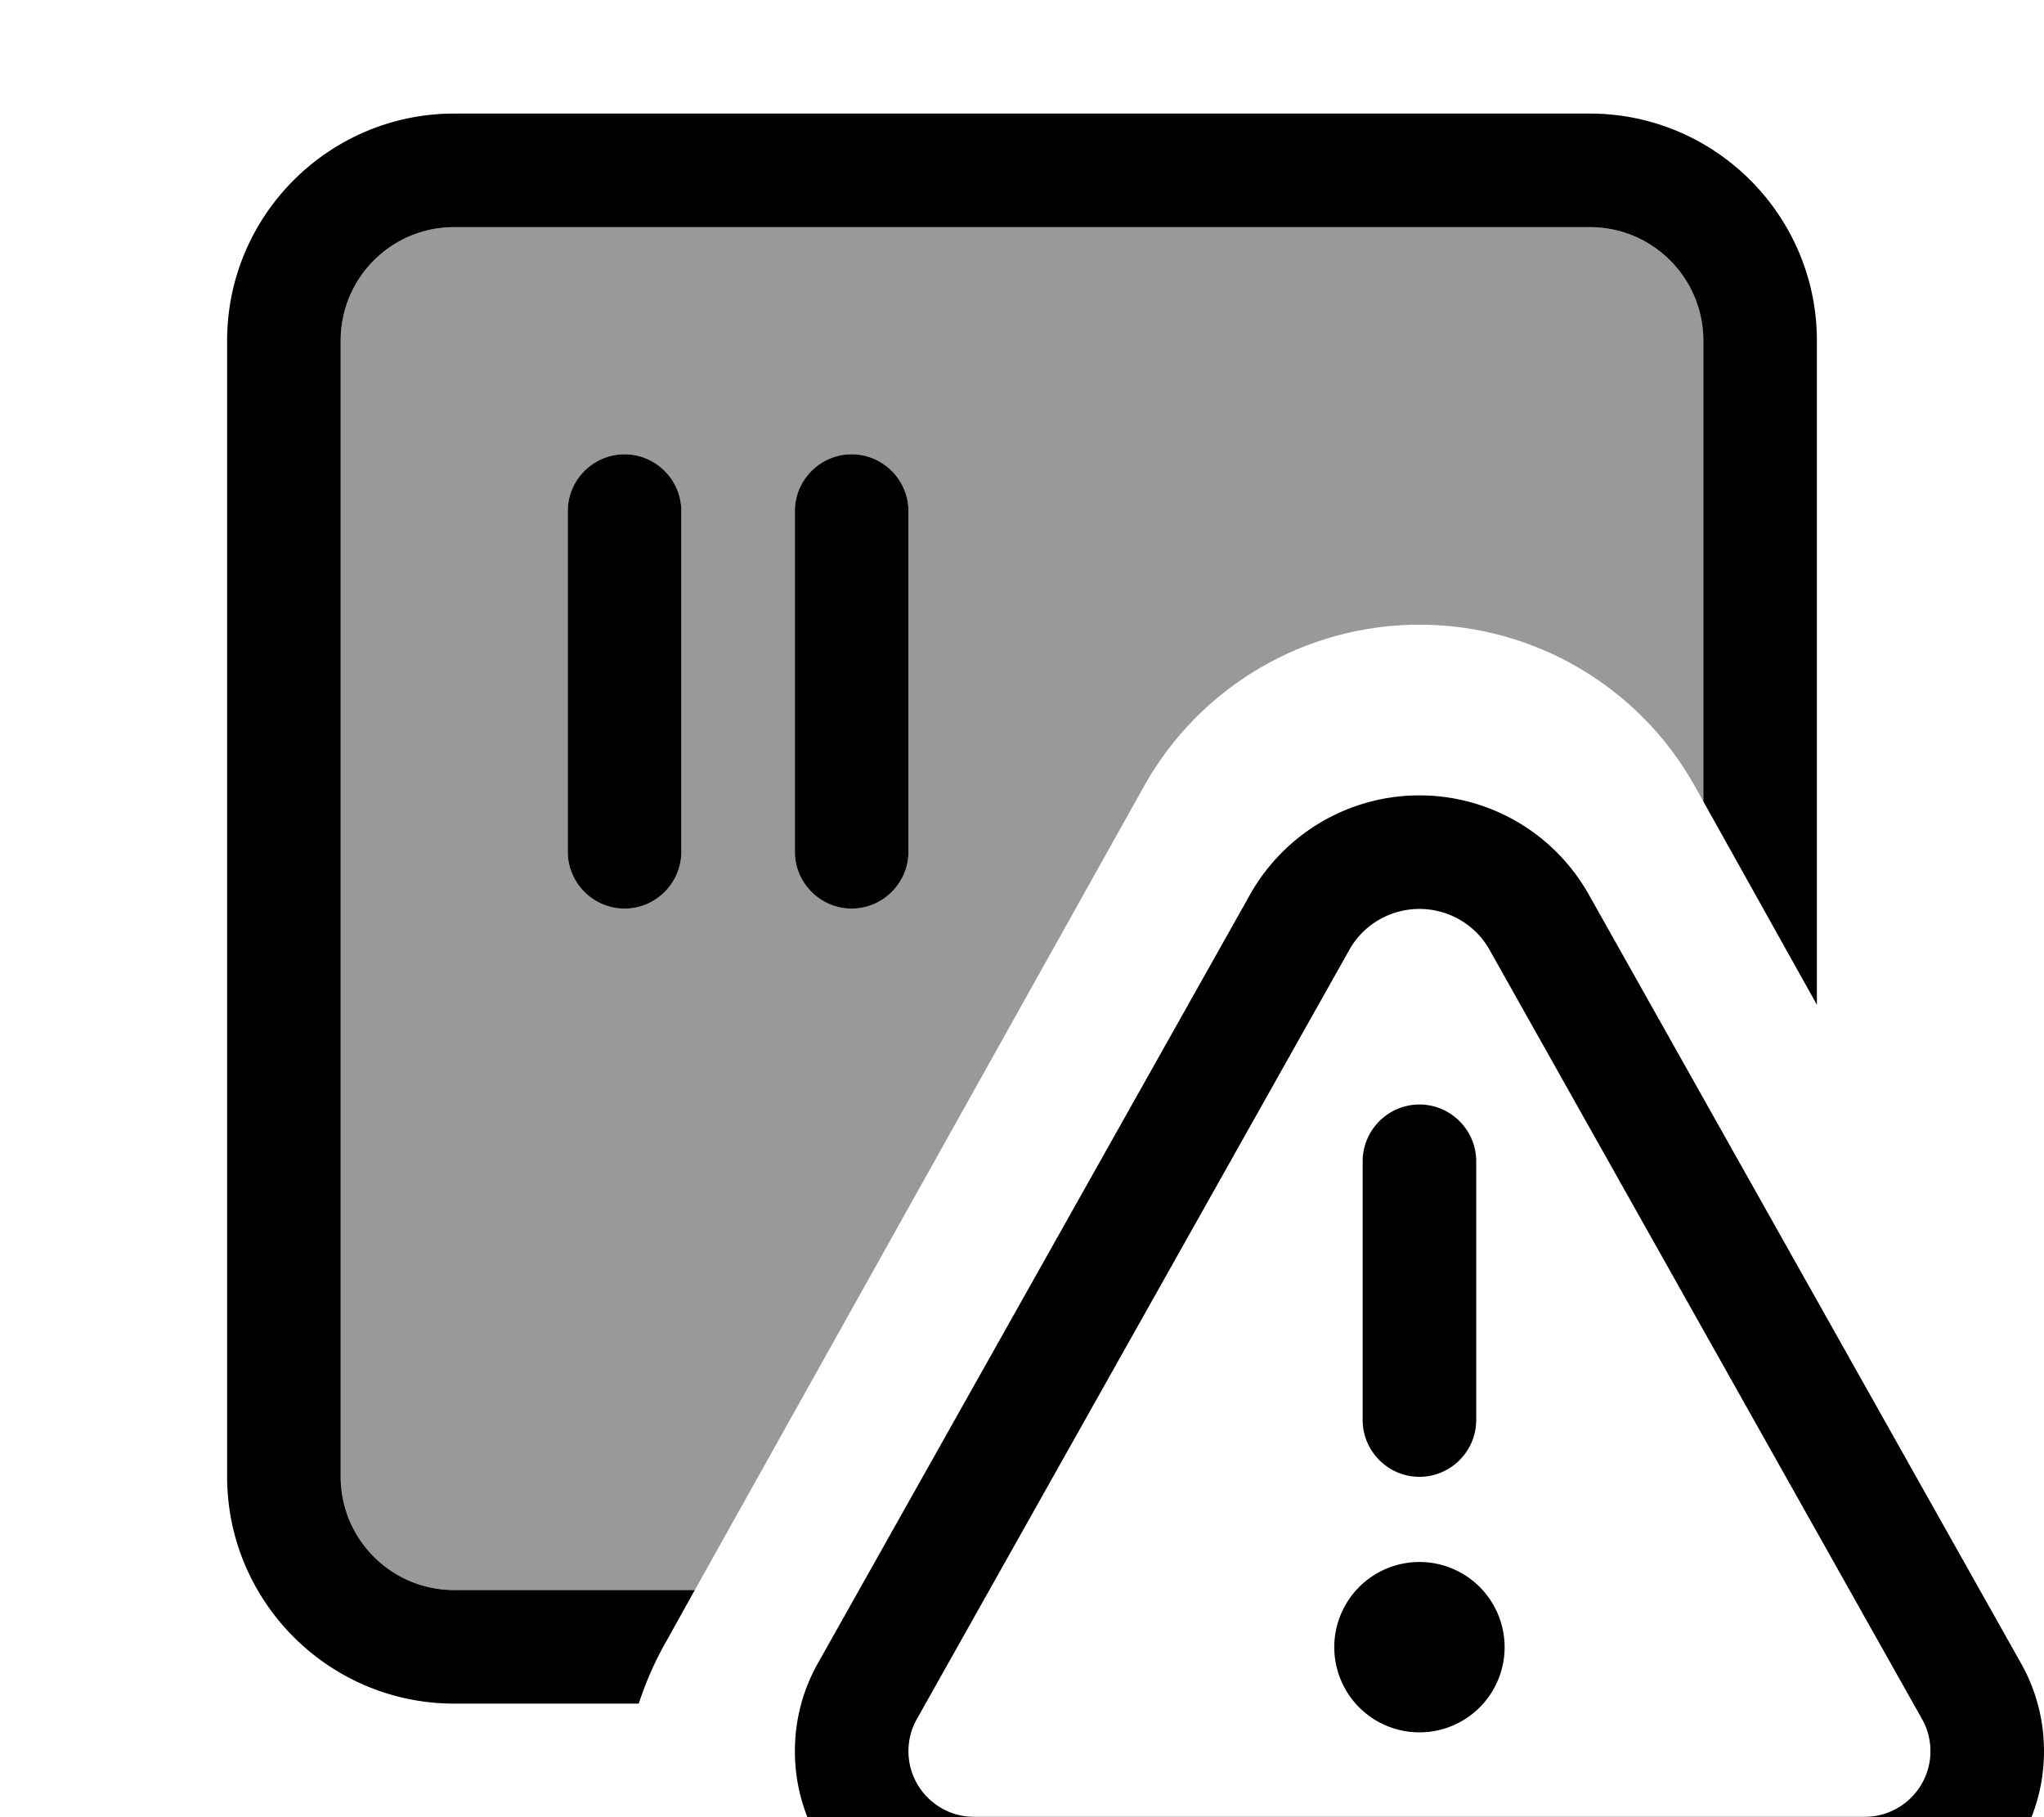
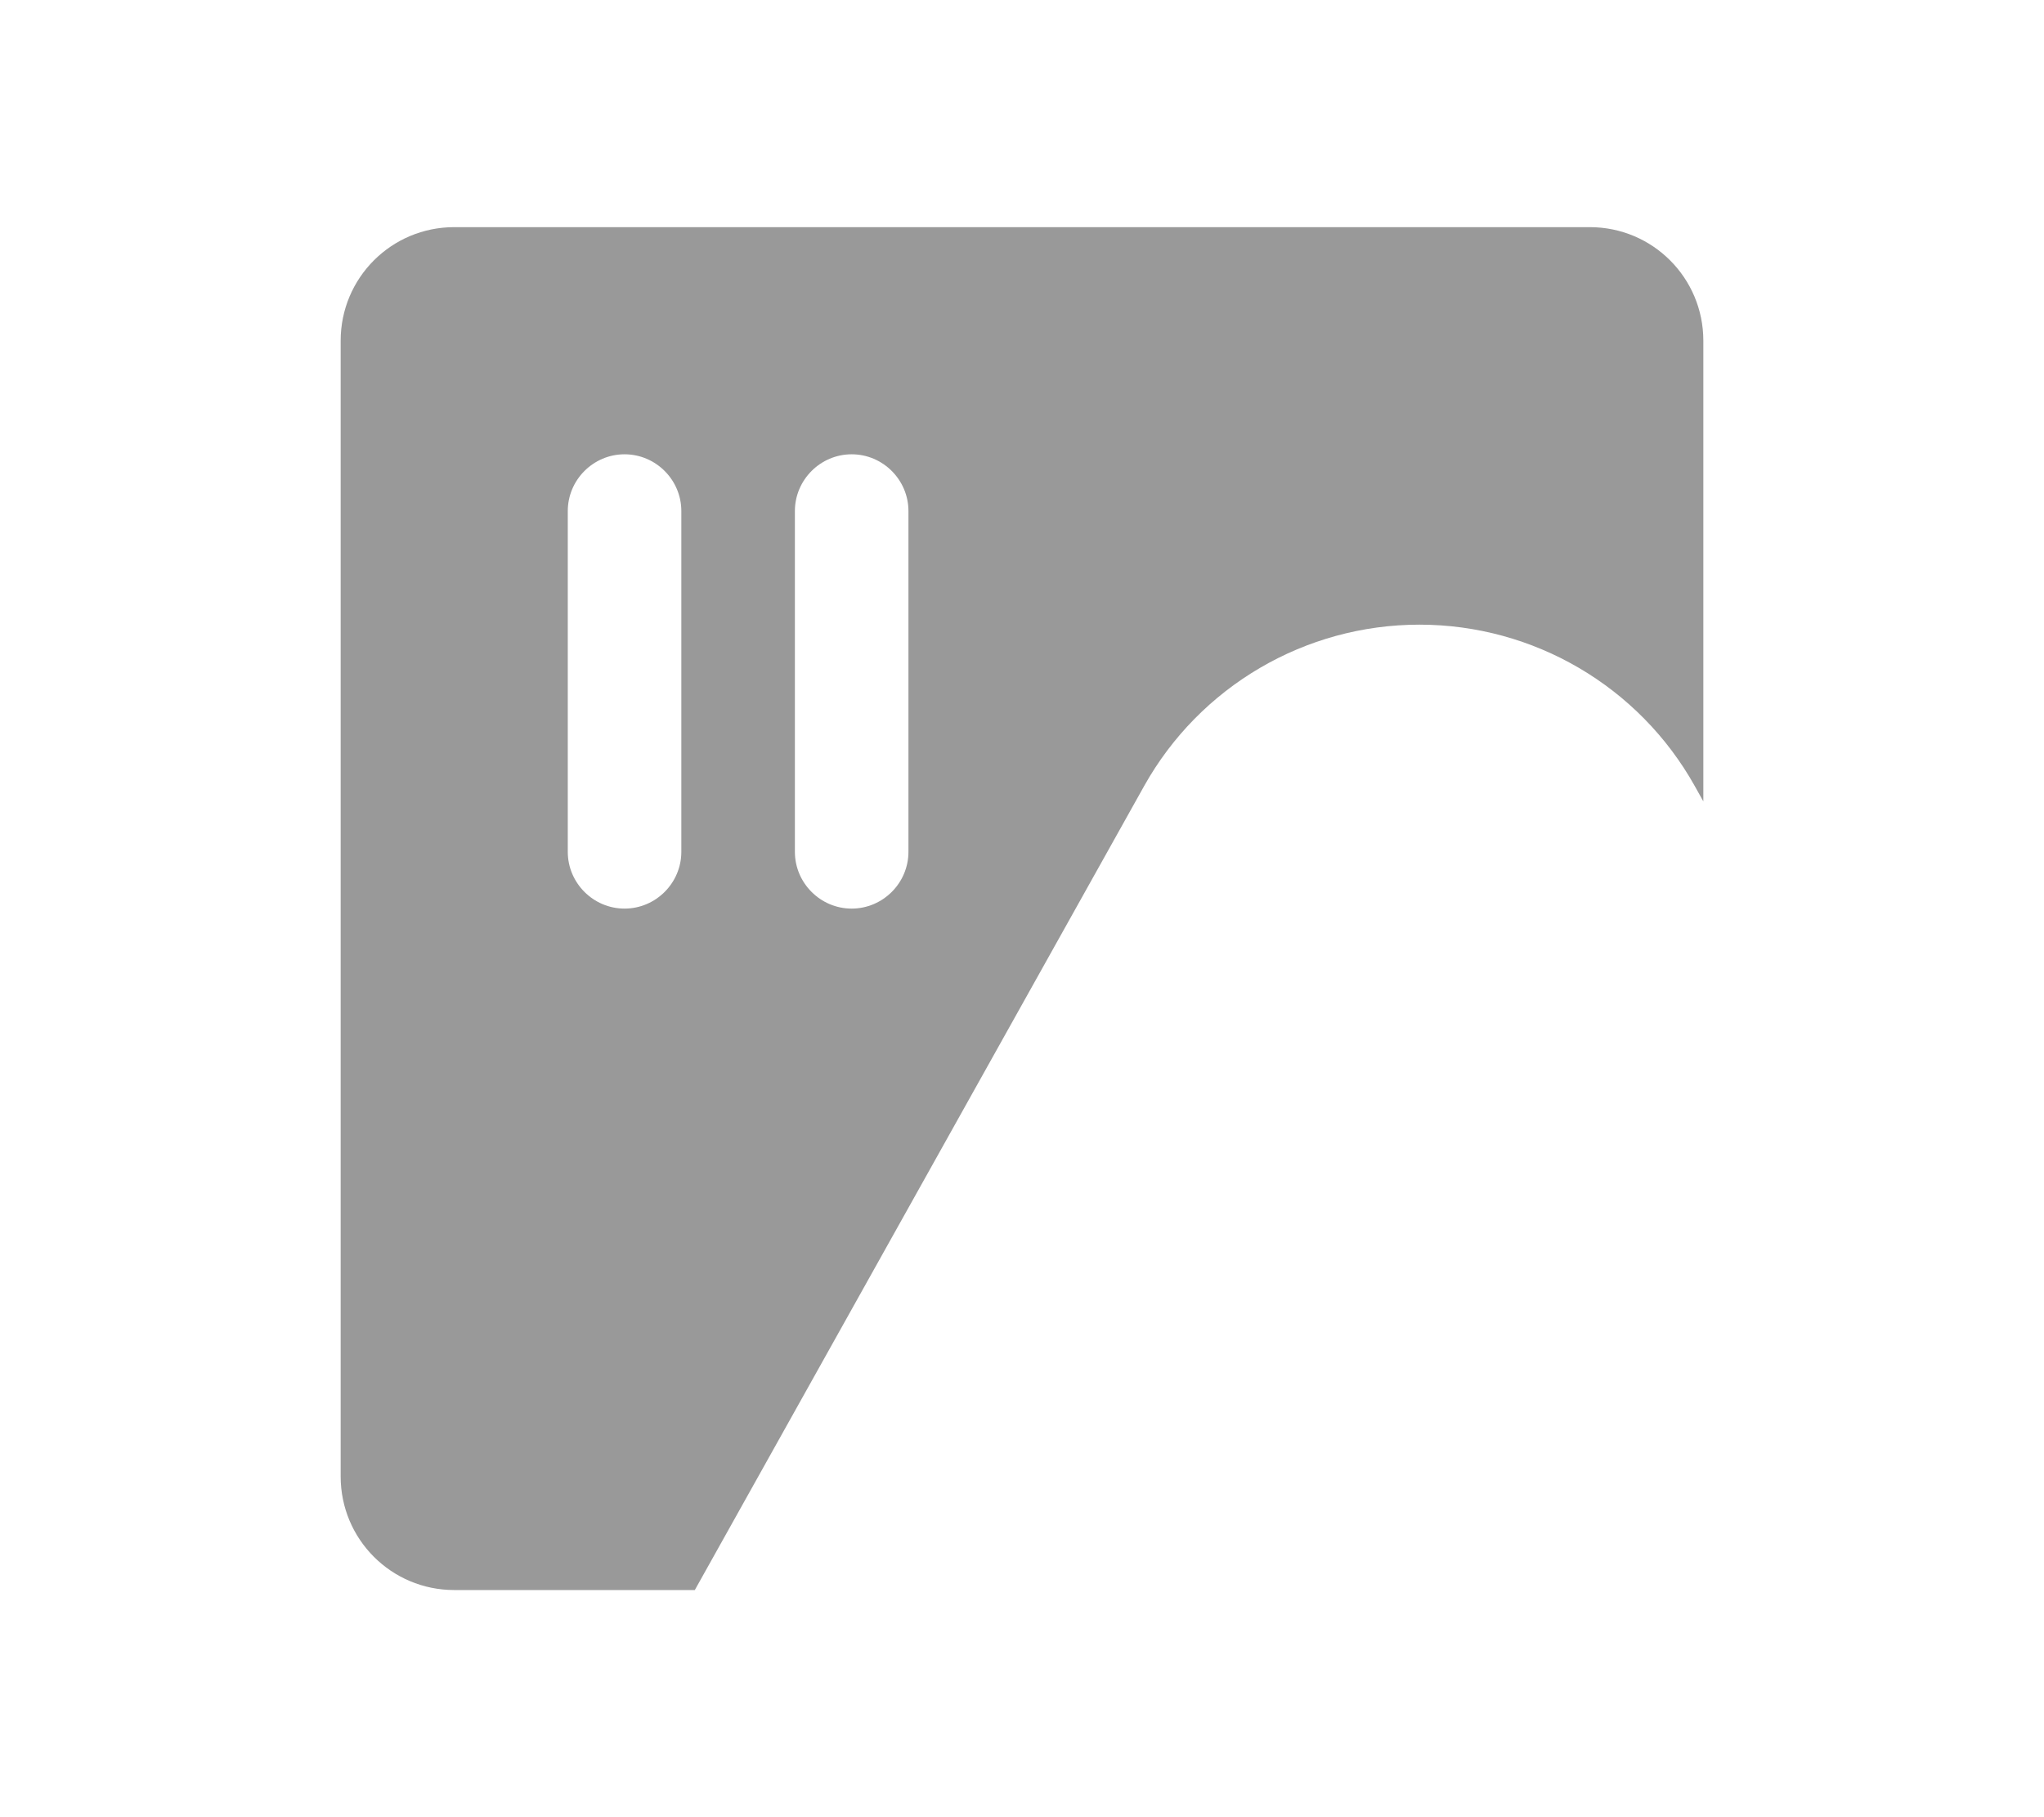
<svg xmlns="http://www.w3.org/2000/svg" viewBox="0 0 576 512">
-   <path style="fill:currentColor;opacity:.4" d="M96 96c0-17.7 14.3-32 32-32l320 0c17.7 0 32 14.3 32 32l0 129.8-2.4-4.3C461.9 193.4 432.2 176 400 176s-61.9 17.4-77.6 45.5C280.2 297 238 372.5 195.8 448L128 448c-17.7 0-32-14.3-32-32L96 96zm64 48l0 96c0 8.8 7.2 16 16 16s16-7.2 16-16l0-96c0-8.8-7.2-16-16-16s-16 7.2-16 16zm64 0l0 96c0 8.8 7.2 16 16 16s16-7.2 16-16l0-96c0-8.8-7.2-16-16-16s-16 7.2-16 16z" />
-   <path style="fill:currentColor;opacity:1" d="M128 64l320 0c17.7 0 32 14.3 32 32l0 129.8 32 57.3 0-187.1c0-35.3-28.7-64-64-64L128 32C92.7 32 64 60.7 64 96l0 320c0 35.3 28.7 64 64 64l52 0c1.8-5.5 4.1-10.9 6.9-16l8.9-16-67.8 0c-17.7 0-32-14.3-32-32L96 96c0-17.7 14.3-32 32-32zm64 80c0-8.8-7.2-16-16-16s-16 7.2-16 16l0 96c0 8.8 7.2 16 16 16s16-7.2 16-16l0-96zm64 0c0-8.8-7.2-16-16-16s-16 7.2-16 16l0 96c0 8.8 7.2 16 16 16s16-7.2 16-16l0-96zm2.4 340.3L380.2 267.7c4-7.2 11.6-11.6 19.8-11.6s15.8 4.4 19.8 11.6L541.6 484.3c1.6 2.8 2.4 5.9 2.4 9.1 0 10.2-8.3 18.5-18.5 18.5l-251 0c-10.2 0-18.5-8.3-18.5-18.5 0-3.2 .8-6.3 2.4-9.1zM400 224.1c-19.8 0-38 10.7-47.7 27.9L230.5 468.6c-4.3 7.6-6.5 16.1-6.5 24.8 0 27.9 22.6 50.5 50.5 50.5l251 0c27.9 0 50.5-22.6 50.5-50.5 0-8.7-2.2-17.2-6.5-24.8L447.7 252c-9.7-17.2-27.9-27.9-47.7-27.9zm0 264a24 24 0 1 0 0-48 24 24 0 1 0 0 48zm0-176.9c-8.8 0-16 7.2-16 16l0 72.9c0 8.8 7.2 16 16 16s16-7.2 16-16l0-72.9c0-8.8-7.2-16-16-16z" />
+   <path style="fill:currentColor;opacity:.4" d="M96 96c0-17.7 14.3-32 32-32l320 0c17.7 0 32 14.3 32 32l0 129.8-2.4-4.3C461.9 193.4 432.2 176 400 176s-61.9 17.4-77.6 45.5C280.2 297 238 372.5 195.8 448L128 448c-17.7 0-32-14.3-32-32L96 96zm64 48l0 96c0 8.8 7.2 16 16 16s16-7.2 16-16l0-96c0-8.8-7.2-16-16-16s-16 7.2-16 16m64 0l0 96c0 8.8 7.2 16 16 16s16-7.2 16-16l0-96c0-8.8-7.2-16-16-16s-16 7.2-16 16z" />
</svg>